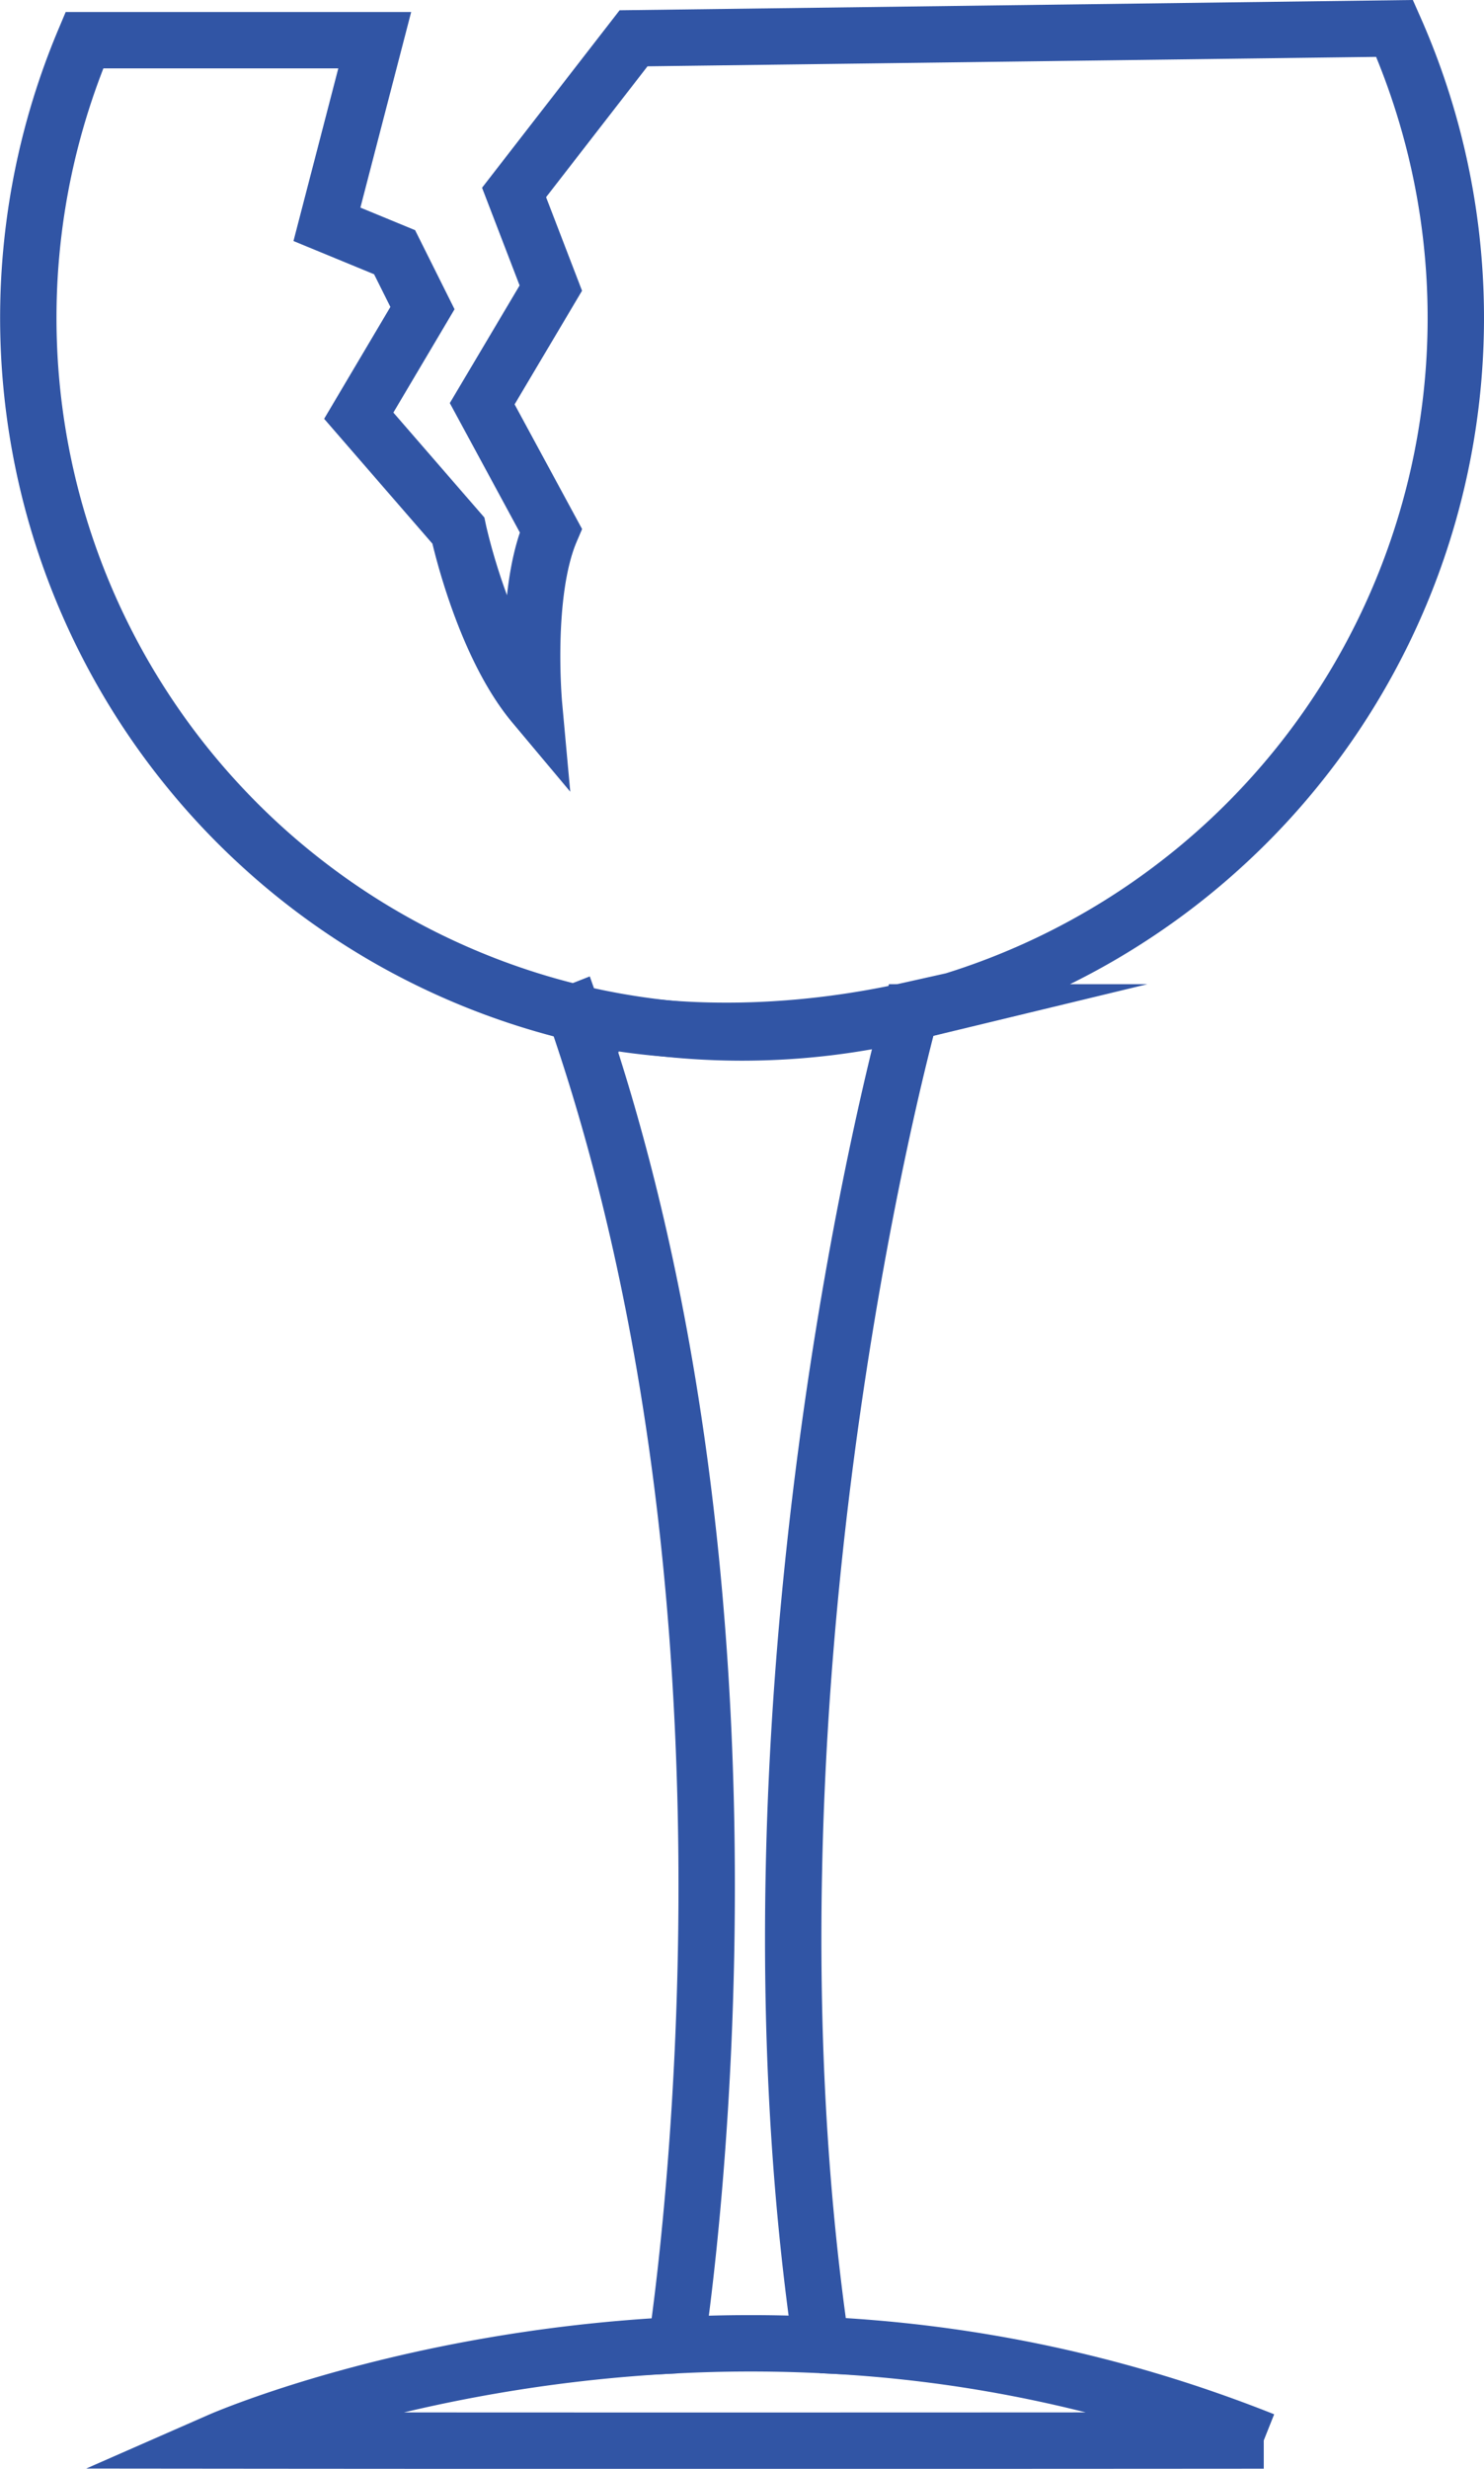
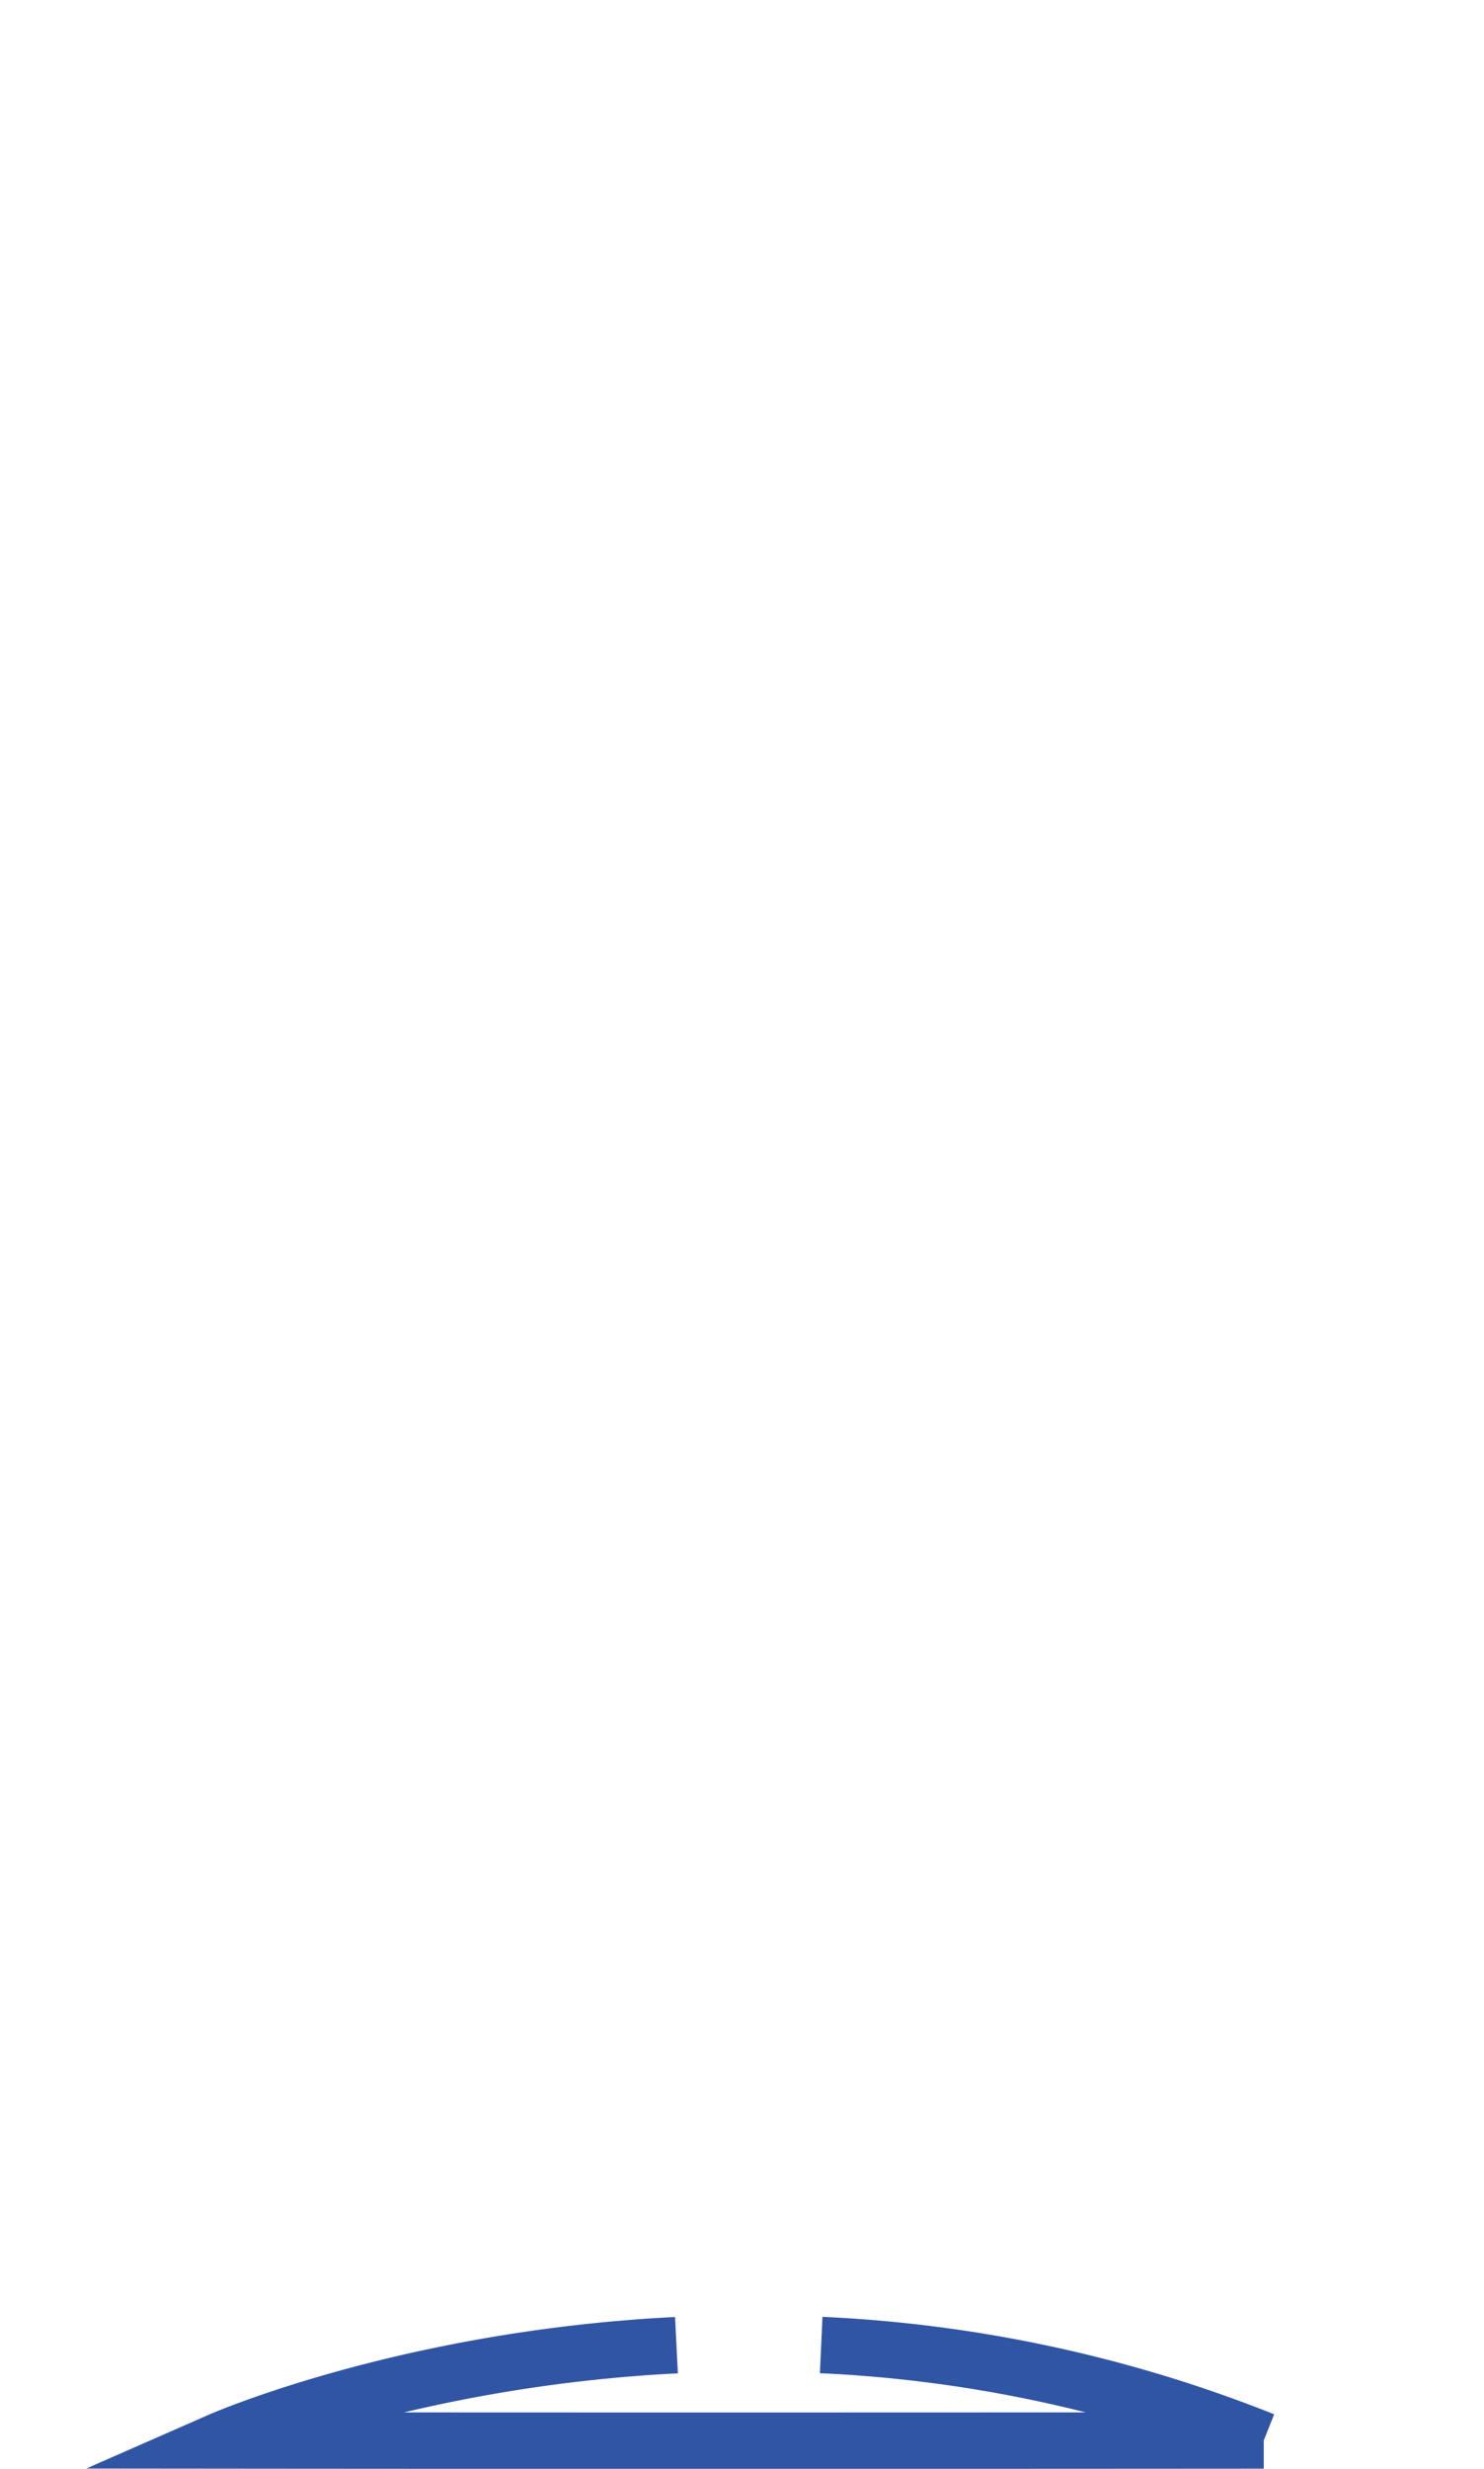
<svg xmlns="http://www.w3.org/2000/svg" class="wrong-one" width="105.296" height="175.074" viewBox="0 0 105.296 175.074">
  <g id="Group_646" data-name="Group 646" transform="translate(-69.557 -820.915)">
-     <path id="Path_1701" data-name="Path 1701" d="M134.208,892.536s-.017.059-.047.171a50.687,50.687,0,0,0,34.349-69.776l-54,.7-8.478,10.932,2.608,6.782-4.868,8.2,4.868,8.99c-1.913,4.467-1.194,12.342-1.194,12.342-3.674-4.383-5.37-12.342-5.37-12.342l-7.064-8.142,4.521-7.63L97.555,838.8l-4.8-1.978,3.391-13.057h-20.6a50.69,50.69,0,0,0,34.852,68.974c-.062-.181-.124.217-.188.036C110.2,892.779,119.967,895.72,134.208,892.536Z" fill="none" stroke="#3155a5" stroke-miterlimit="10" stroke-width="4" />
-     <path id="Path_1702" data-name="Path 1702" d="M128.4,988.252c-6.644-45.684,5.49-91.387,6.339-94.5a50.961,50.961,0,0,1-23.772.035c13.958,40.221,8.443,85.594,7.165,94.478C121.4,988.1,124.832,988.08,128.4,988.252Z" transform="translate(-0.581 -1.043)" fill="none" stroke="#3155a5" stroke-miterlimit="10" stroke-width="4" />
    <path id="Path_1703" data-name="Path 1703" d="M117.758,989.676c-19.139.953-32.368,6.759-32.368,6.759,34.193.034,74.038,0,74.038,0a96.711,96.711,0,0,0-31.4-6.77" transform="translate(-0.204 -2.456)" fill="none" stroke="#3155a5" stroke-miterlimit="10" stroke-width="4" />
  </g>
</svg>